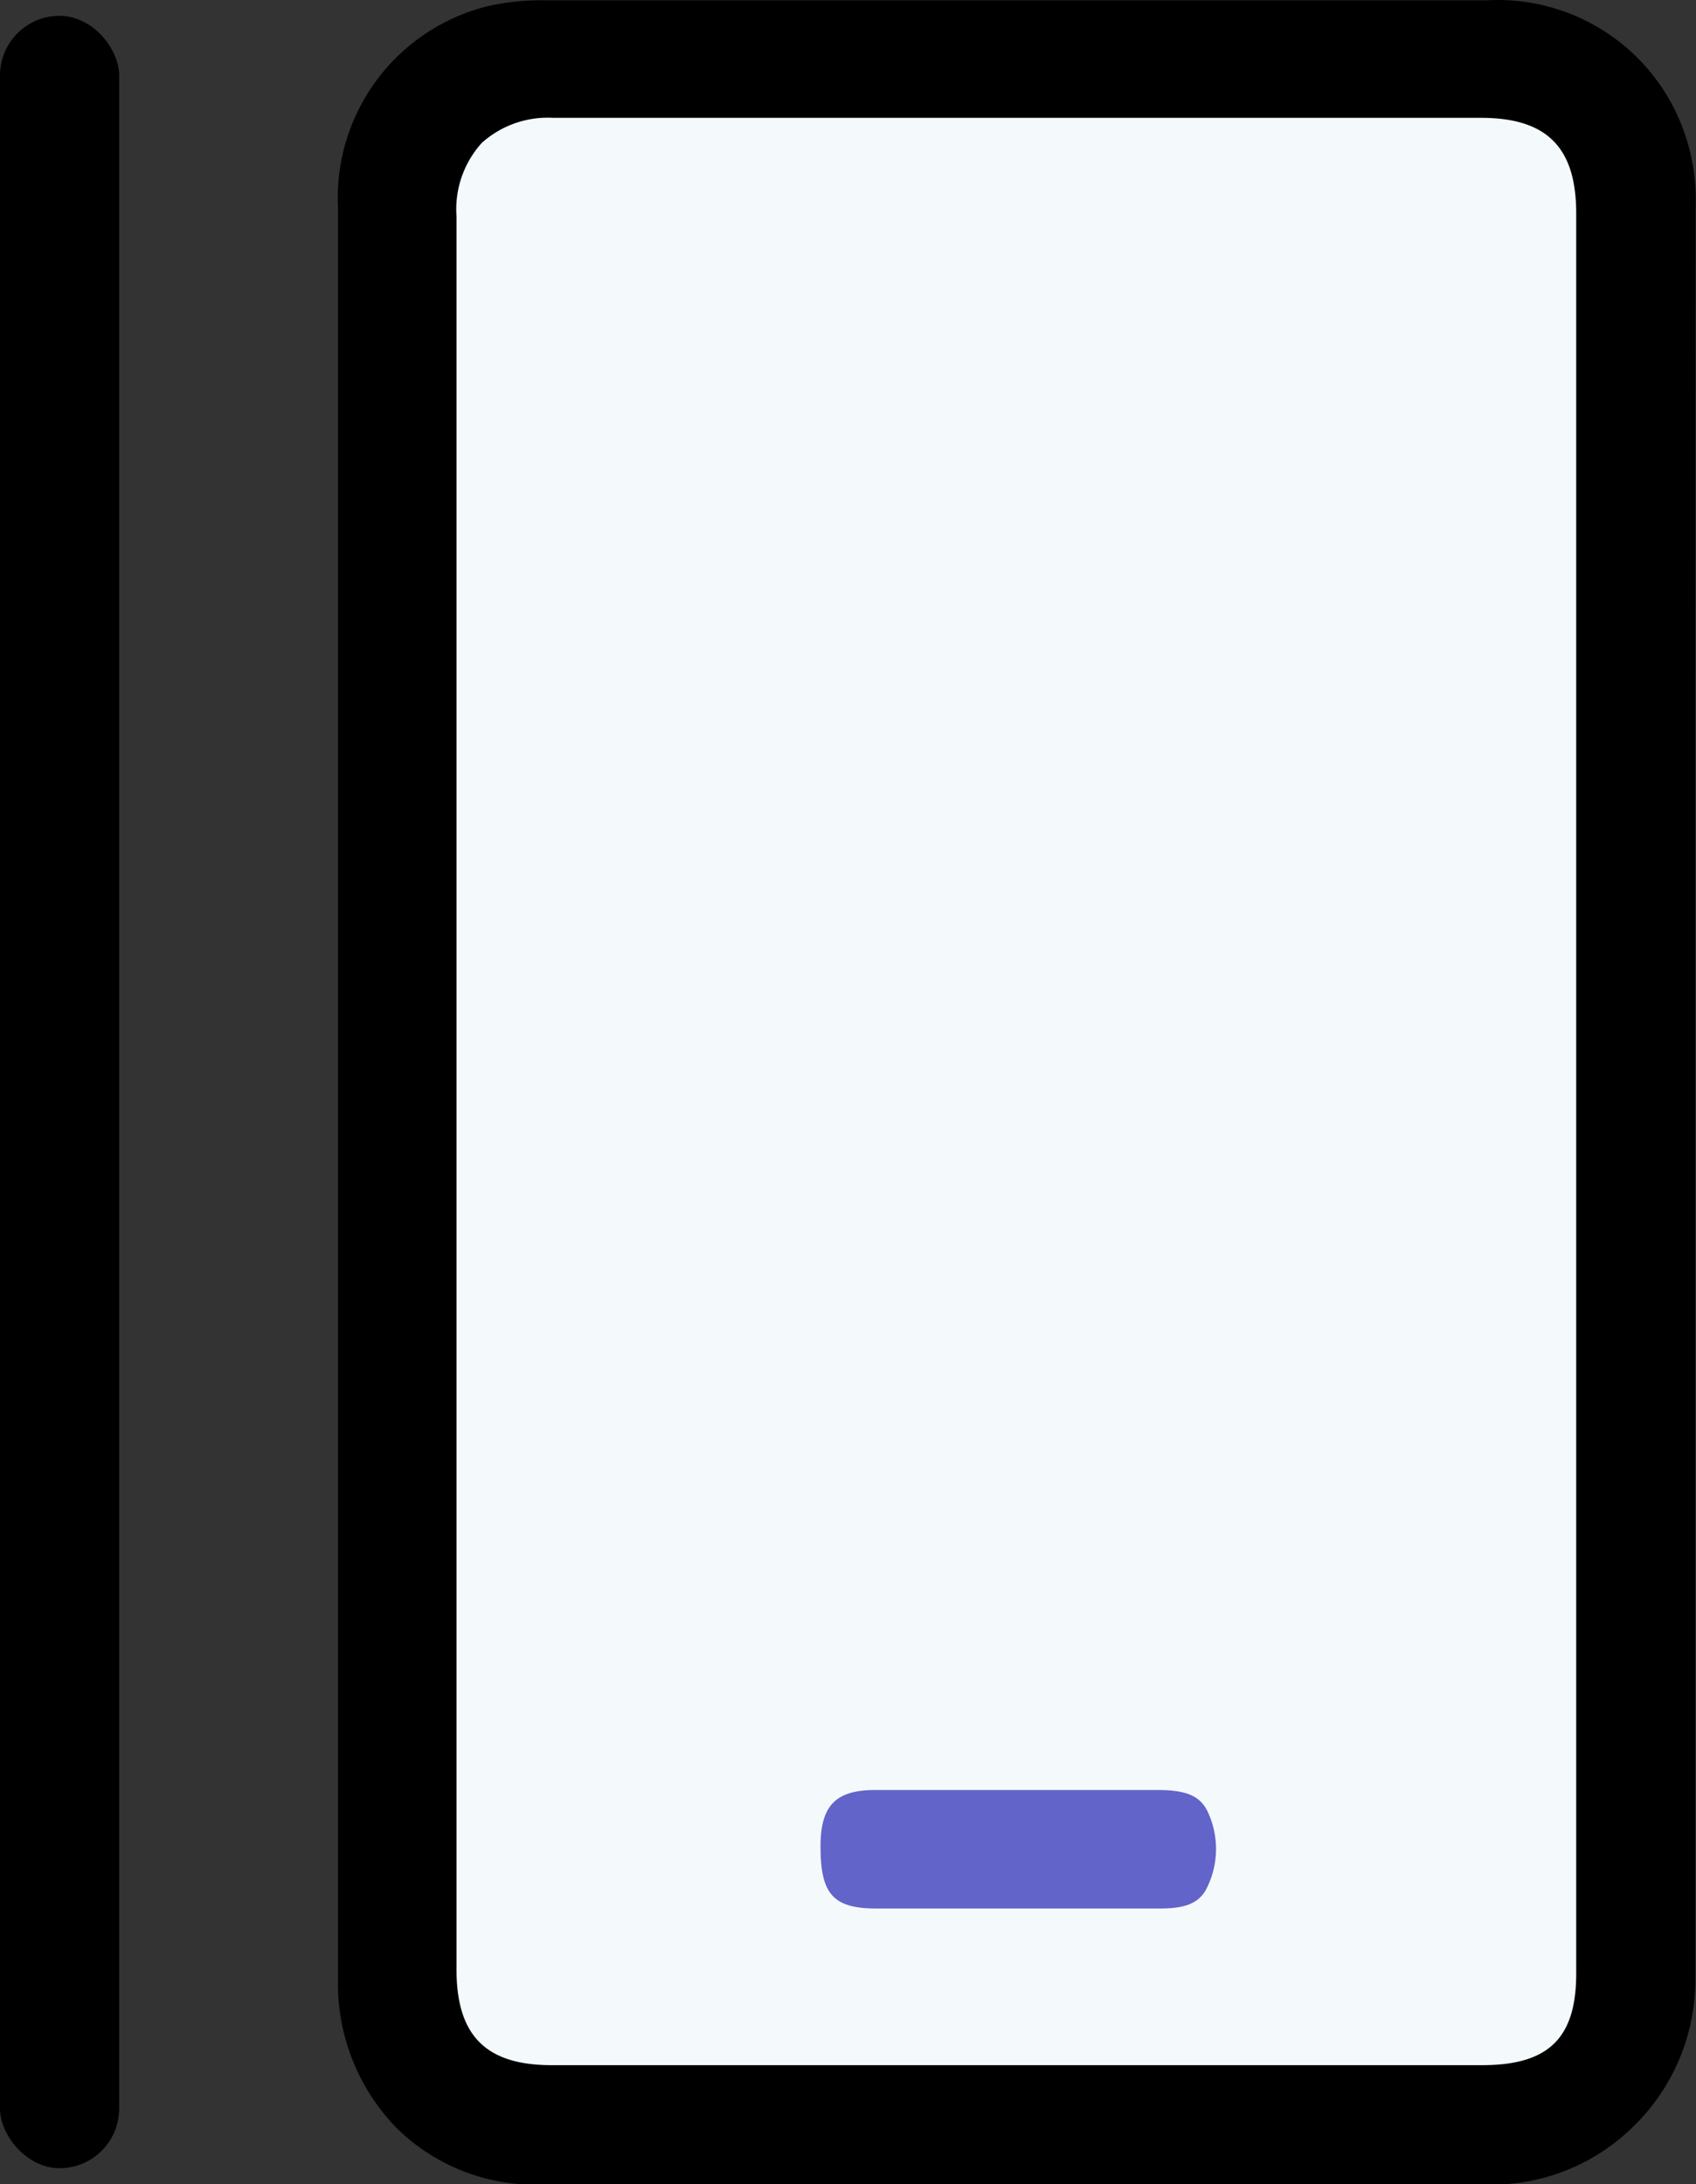
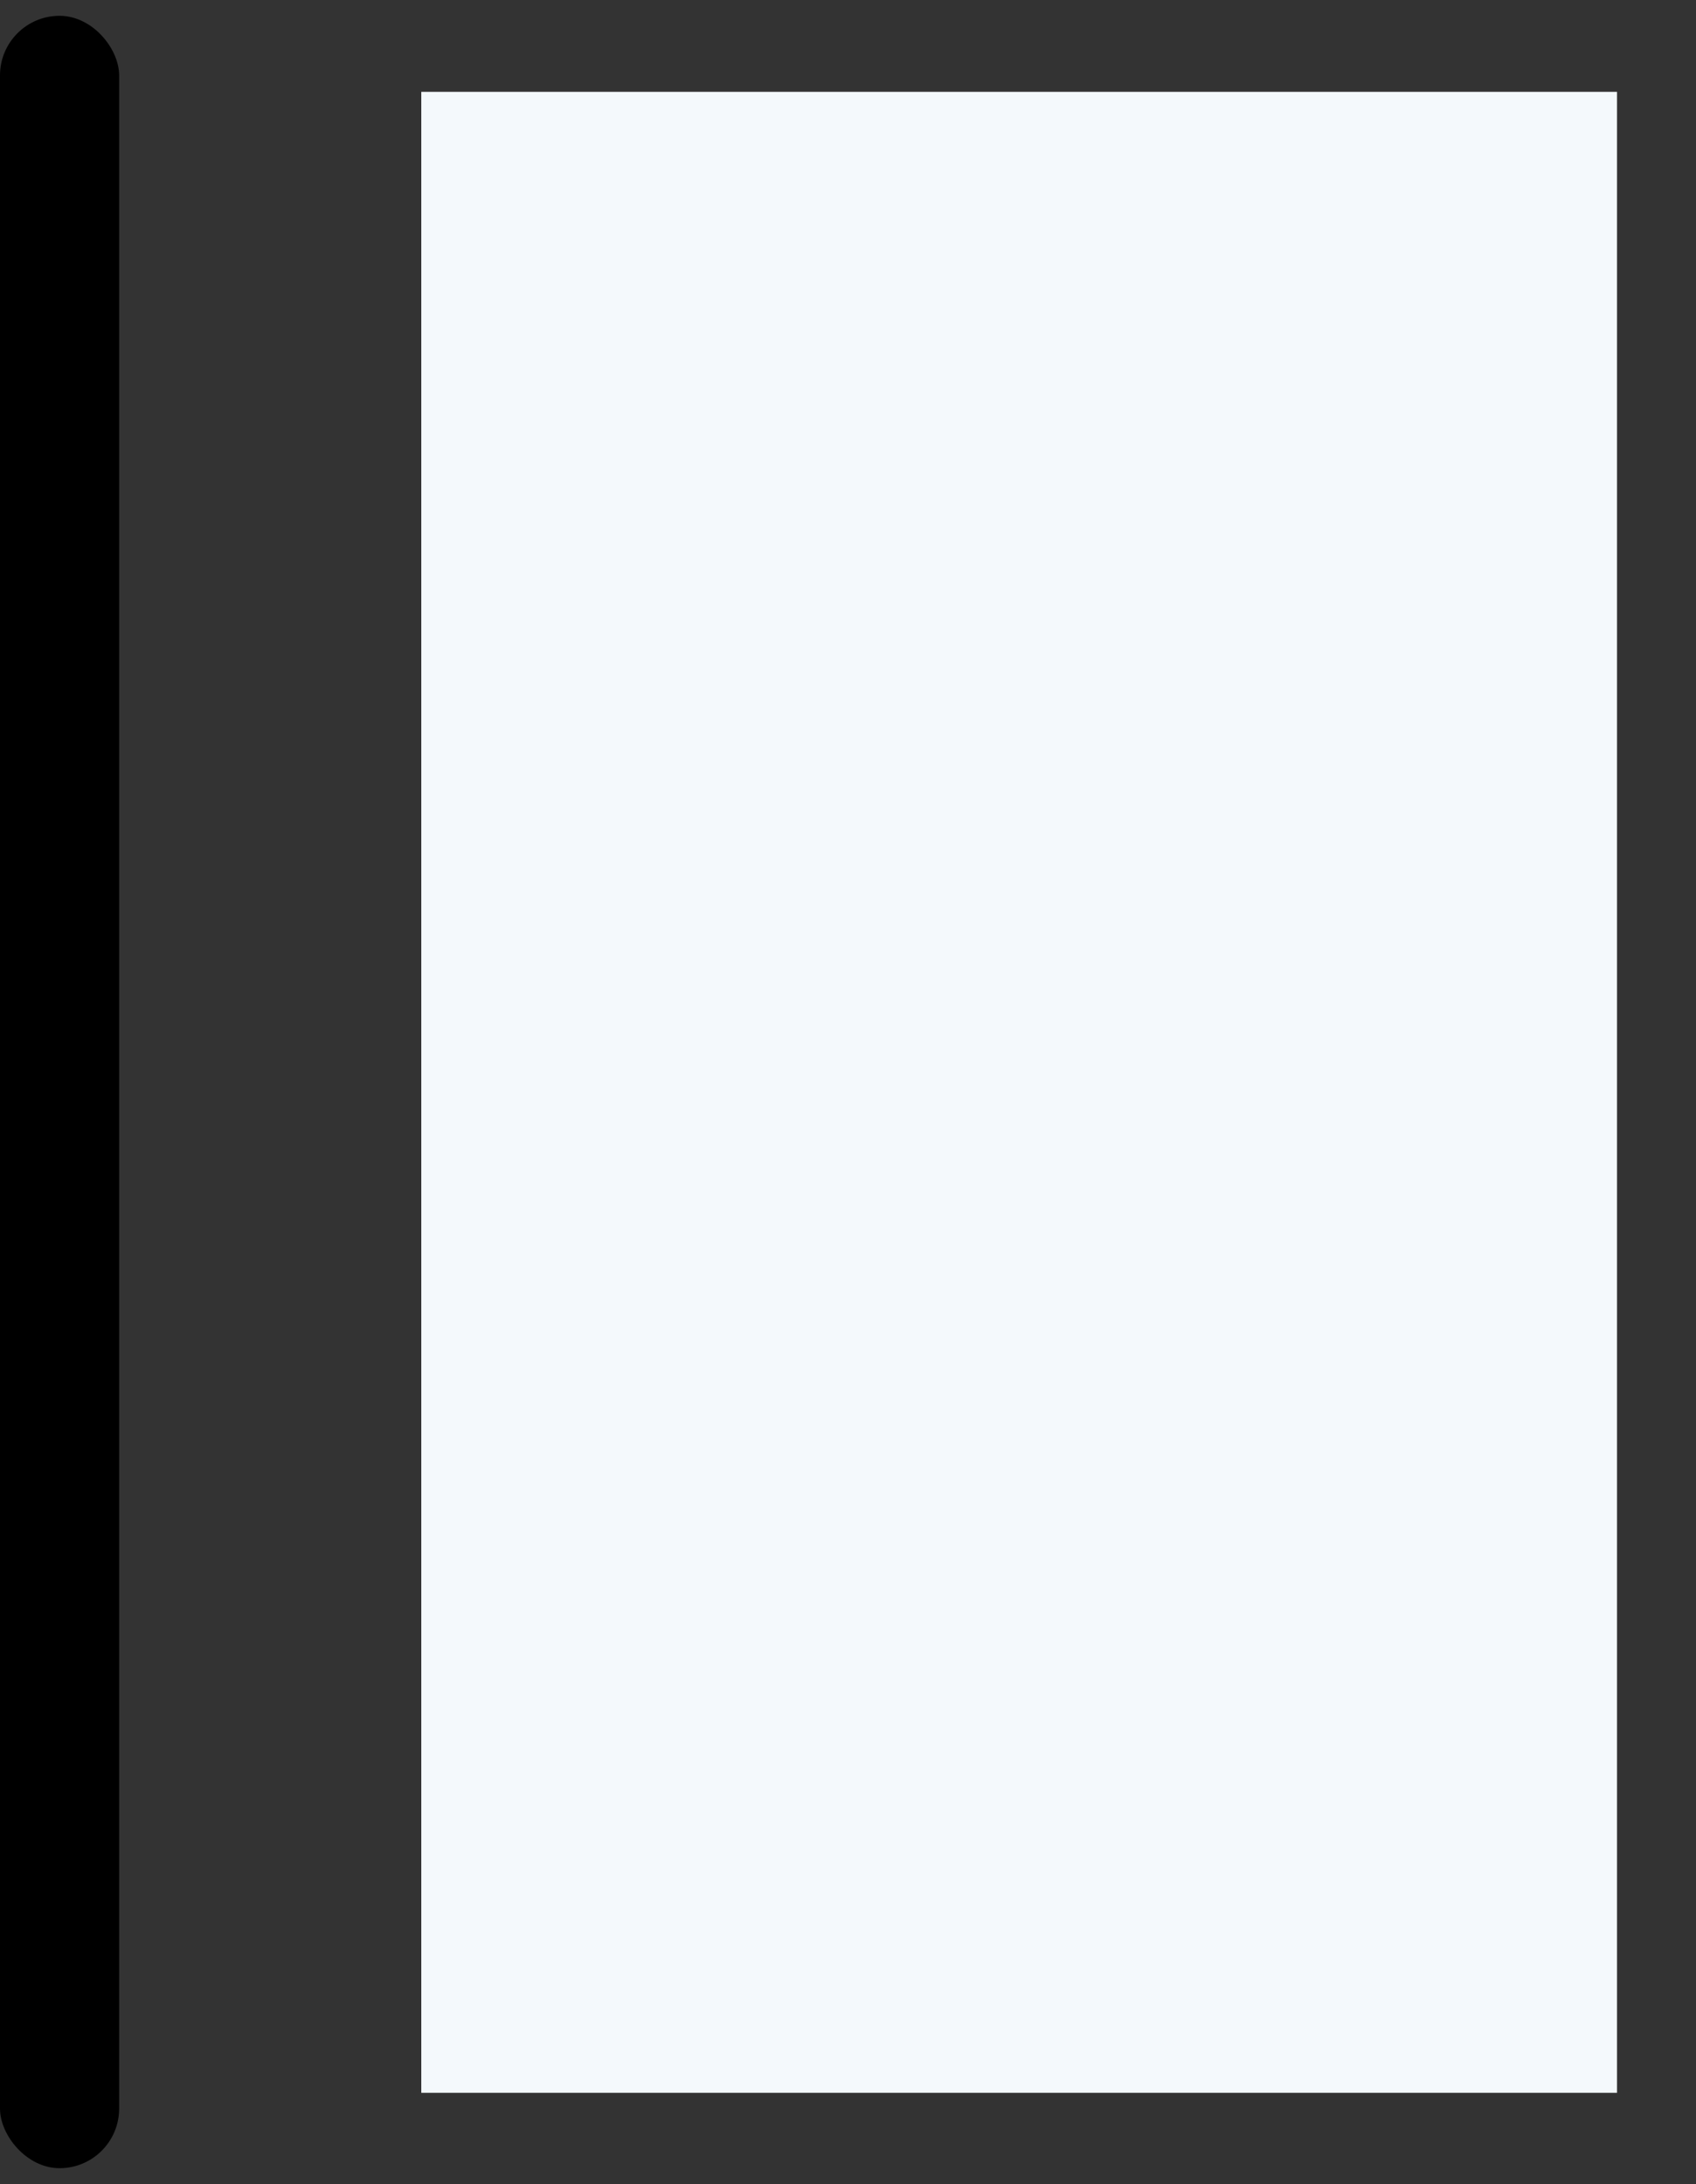
<svg xmlns="http://www.w3.org/2000/svg" id="Layer_1" data-name="Layer 1" viewBox="0 0 51.53 66.35">
  <rect x="0" y="0" width="51.53" height="66.35" fill="#333333" stroke="none" />
  <defs>
    <style>.cls-1{fill:#f4f9fc;}.cls-2{fill:none;}.cls-3{fill:#6264c9;}</style>
  </defs>
  <rect class="cls-1" x="12.8" y="2.79" width="36.33" height="60.79" />
-   <path class="cls-2" d="M56.92,6H49.16c-6.7,0-13.63,0-20.44,0h0a2.45,2.45,0,0,0-1.77.58,2.48,2.48,0,0,0-.59,1.81q0,9.78,0,19.55V61.65c0,1.7.6,2.31,2.29,2.31H56.92c1.69,0,2.29-.6,2.29-2.3V8.32C59.21,6.65,58.59,6,56.92,6Z" transform="translate(-11.89 -1.82)" />
-   <path d="M63.41,8.05a6.12,6.12,0,0,0-.35-2.22,6,6,0,0,0-6-4q-14.3,0-28.58,0A7.36,7.36,0,0,0,26.74,2a6,6,0,0,0-4.58,6.14V43q0,9.45,0,18.9a6.29,6.29,0,0,0,1.78,4.57,6,6,0,0,0,4.37,1.72h0c5.43,0,10.27,0,14.75,0,5.07,0,9.68,0,14.14,0h.05a6.13,6.13,0,0,0,4.3-1.8,6.22,6.22,0,0,0,1.85-4.45q0-18.91,0-37.84ZM56.92,64.56H28.65c-2,0-2.89-.9-2.89-2.91V27.94q0-9.78,0-19.55a3,3,0,0,1,.77-2.23A3,3,0,0,1,28.7,5.4h0c6.81,0,13.73,0,20.43,0h7.76c2,0,2.89.9,2.89,2.9V61.66C59.81,63.69,59,64.56,56.92,64.56Z" transform="translate(-11.89 -1.82)" />
-   <path class="cls-3" d="M47.06,56.2H38.49c-1.21,0-1.67.47-1.67,1.72,0,1.43.38,1.87,1.65,1.88,1,0,2,0,3,0h5.64c.65,0,1.14-.09,1.41-.55a2.66,2.66,0,0,0,.1-2.31C48.4,56.41,48,56.2,47.06,56.2Z" transform="translate(-11.89 -1.82)" />
  <rect y="0.48" width="3.62" height="65.39" rx="1.81" />
</svg>